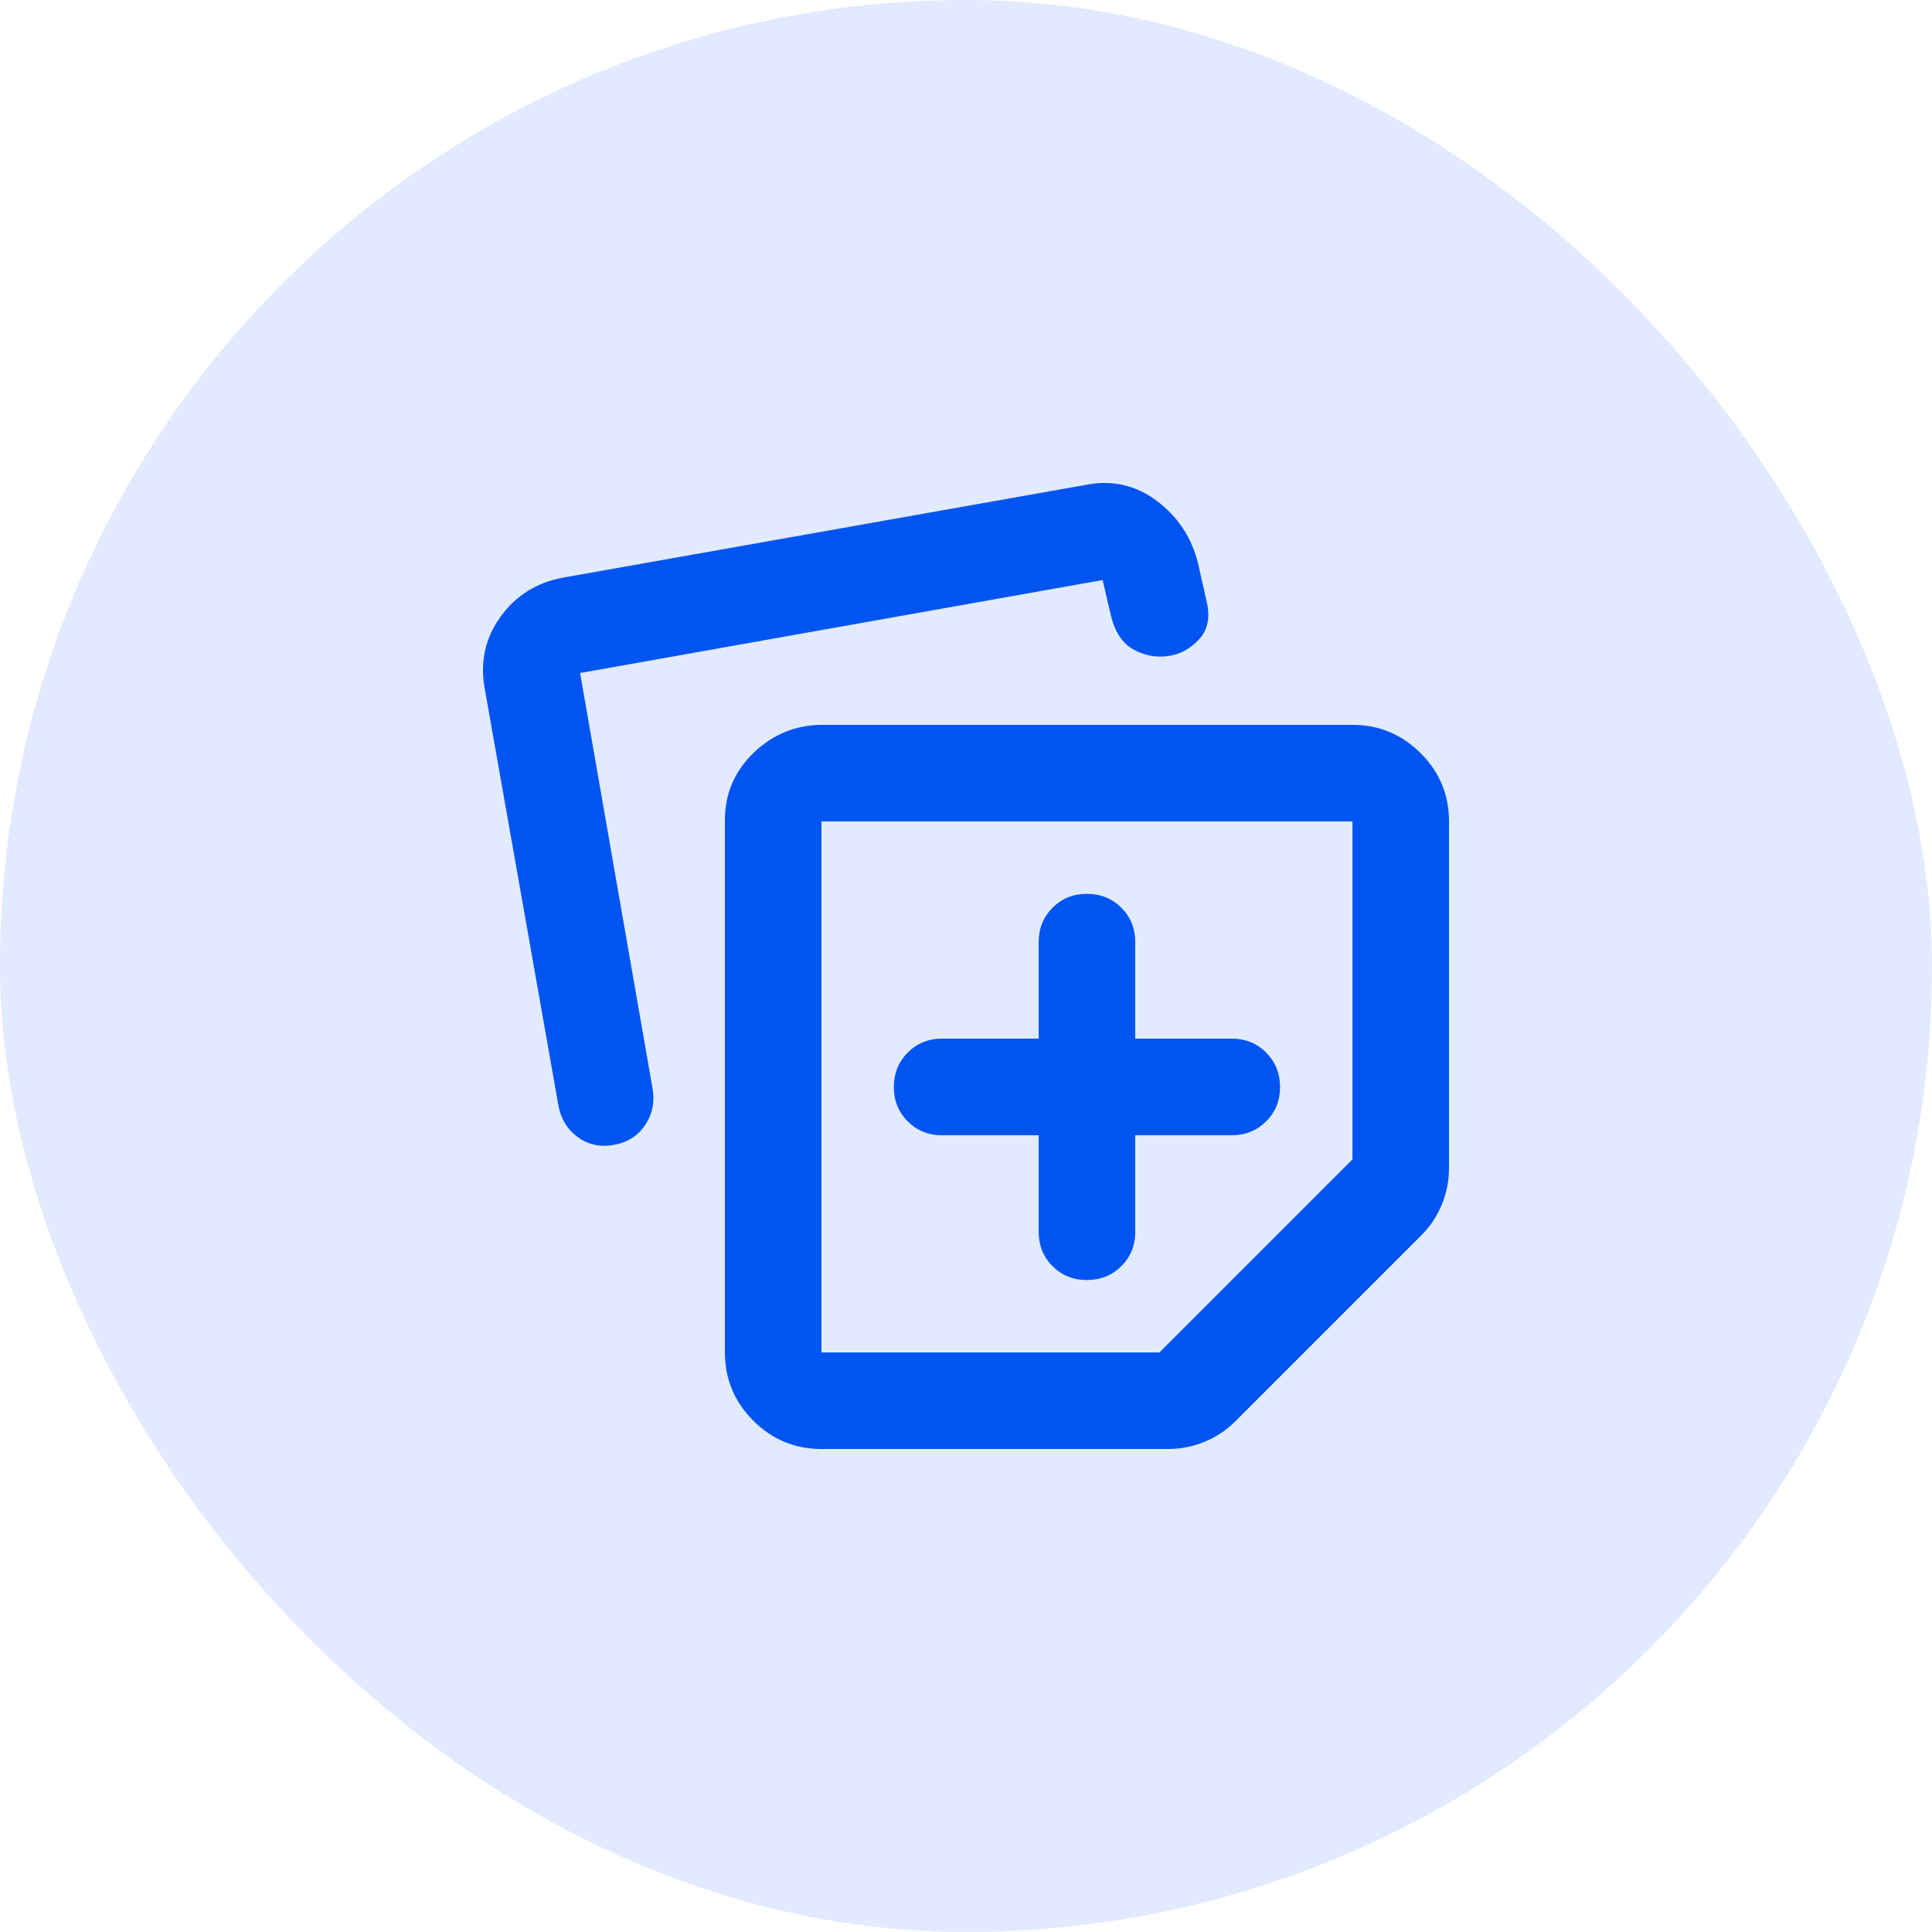
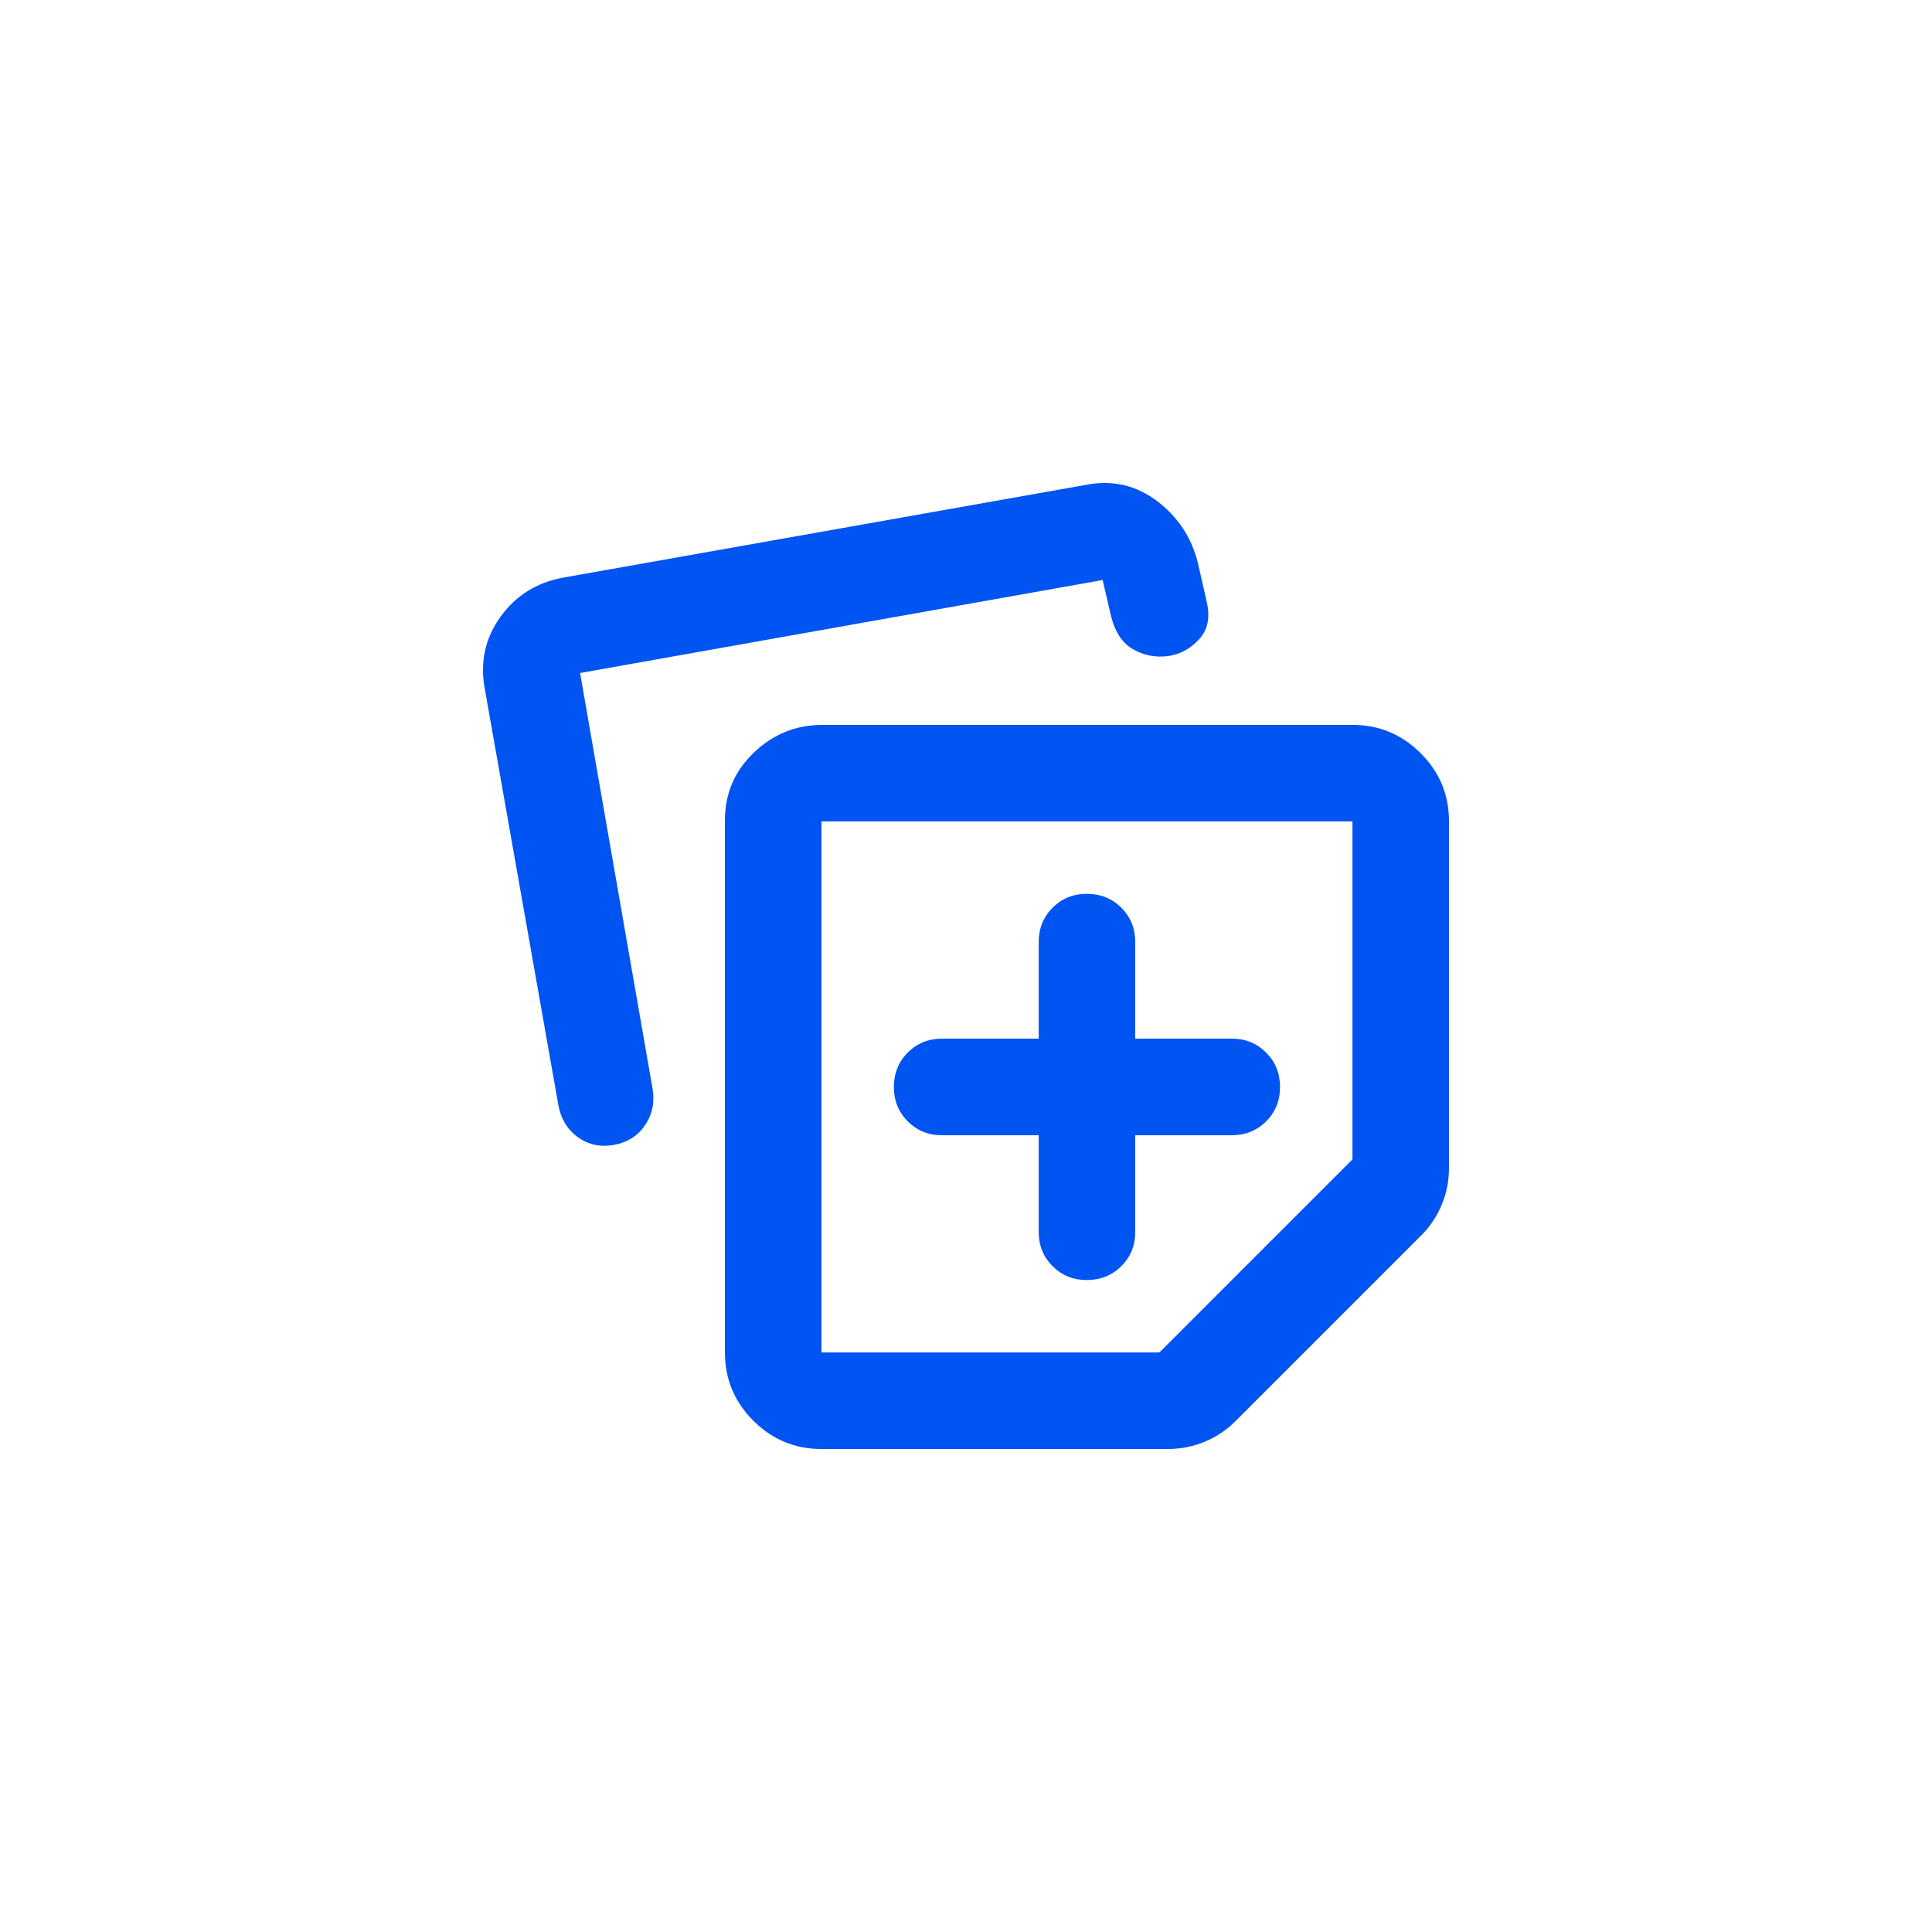
<svg xmlns="http://www.w3.org/2000/svg" width="32" height="32" viewBox="0 0 32 32" fill="none">
-   <rect width="32" height="32" rx="16" fill="#E1EAFF" />
  <path d="M12.007 22.401V13.585C12.007 13.146 12.166 12.772 12.486 12.466C12.806 12.159 13.186 12.006 13.626 12.006H22.401C22.841 12.006 23.217 12.163 23.531 12.476C23.844 12.788 24 13.165 24 13.605V19.342C24 19.556 23.96 19.759 23.88 19.953C23.8 20.146 23.687 20.316 23.54 20.462L20.462 23.54C20.315 23.687 20.145 23.8 19.952 23.88C19.758 23.96 19.555 24 19.343 24H13.606C13.166 24 12.79 23.843 12.477 23.531C12.164 23.218 12.007 22.841 12.007 22.401ZM8.029 11.406C7.949 10.967 8.035 10.57 8.289 10.217C8.542 9.865 8.888 9.648 9.328 9.567L18.003 8.028C18.43 7.948 18.816 8.038 19.163 8.298C19.509 8.559 19.736 8.902 19.842 9.328L19.982 9.947C20.049 10.214 20.009 10.427 19.862 10.587C19.716 10.747 19.543 10.84 19.343 10.867C19.143 10.893 18.953 10.857 18.773 10.757C18.594 10.658 18.47 10.474 18.403 10.207L18.263 9.607L9.608 11.147L10.807 18.023C10.847 18.25 10.807 18.453 10.687 18.632C10.567 18.812 10.394 18.922 10.168 18.963C9.941 19.003 9.741 18.96 9.568 18.833C9.395 18.706 9.288 18.529 9.248 18.303L8.029 11.406ZM13.606 13.605V22.401H19.203L22.401 19.203V13.605H13.606ZM17.204 18.803V20.402C17.204 20.628 17.28 20.818 17.434 20.972C17.587 21.125 17.777 21.202 18.003 21.201C18.229 21.201 18.419 21.124 18.573 20.971C18.727 20.818 18.804 20.628 18.803 20.402V18.803H20.402C20.628 18.803 20.819 18.726 20.972 18.572C21.126 18.419 21.202 18.229 21.201 18.003C21.201 17.777 21.124 17.587 20.971 17.434C20.818 17.28 20.628 17.203 20.402 17.203H18.803V15.604C18.803 15.378 18.726 15.188 18.573 15.035C18.419 14.882 18.229 14.805 18.003 14.805C17.777 14.804 17.587 14.881 17.434 15.035C17.28 15.189 17.204 15.379 17.204 15.604V17.203H15.605C15.378 17.203 15.188 17.28 15.035 17.434C14.882 17.587 14.806 17.777 14.805 18.003C14.805 18.229 14.881 18.419 15.035 18.573C15.189 18.727 15.379 18.804 15.605 18.803H17.204Z" fill="#0054F1" />
</svg>